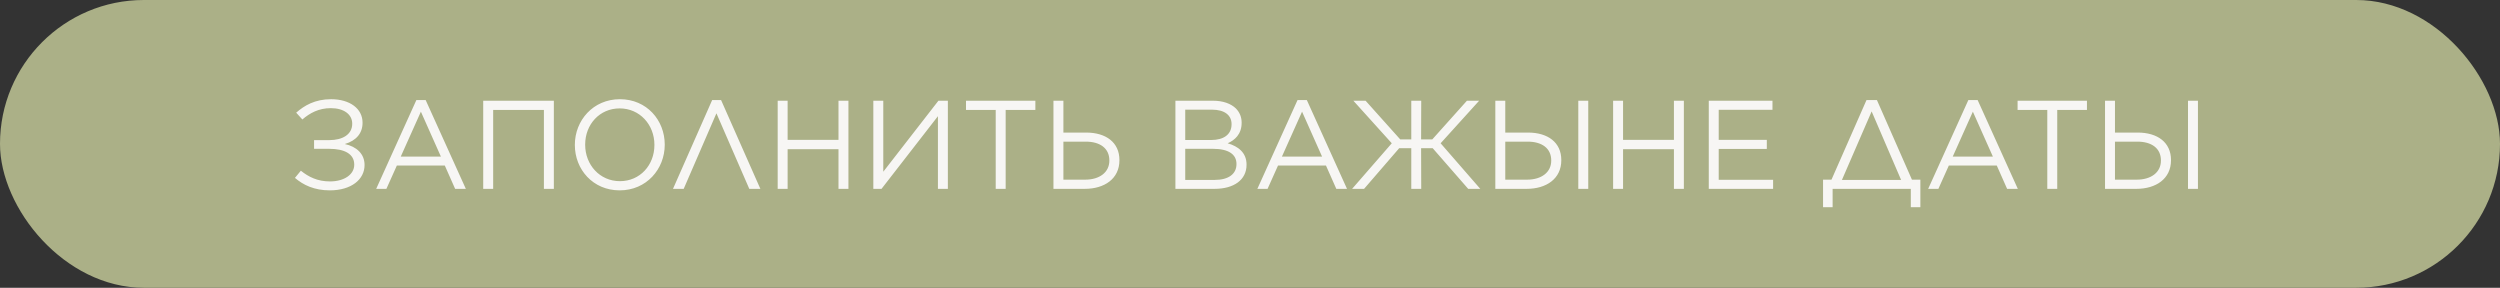
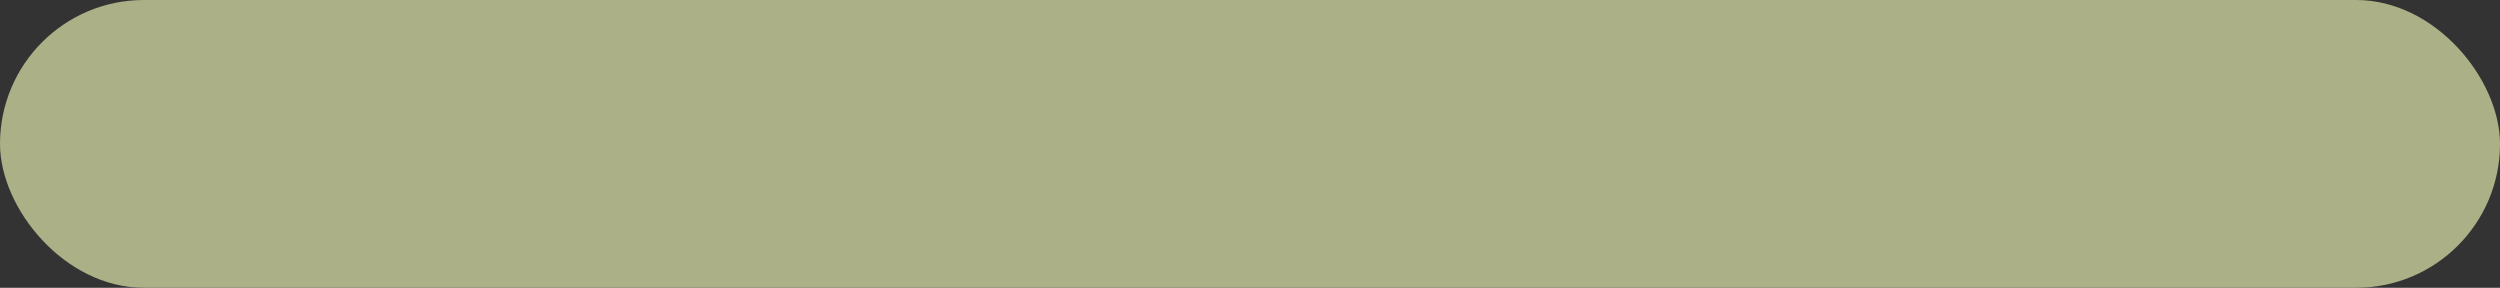
<svg xmlns="http://www.w3.org/2000/svg" width="278" height="32" viewBox="0 0 278 32" fill="none">
  <rect x="0" y="0" width="278" height="32" fill="#333333" stroke="none" />
  <rect width="278" height="32" rx="16" fill="#ABB087" />
-   <path d="M33.623 13.286L32.937 12.53C33.847 11.732 35.023 11.032 36.815 11.032C38.901 11.032 40.315 12.082 40.315 13.636V13.664C40.315 14.798 39.629 15.638 38.341 16.016C39.643 16.296 40.539 17.108 40.539 18.34V18.354C40.539 19.95 39.069 21.168 36.675 21.168C34.953 21.168 33.735 20.58 32.797 19.782L33.455 18.984C34.309 19.67 35.303 20.174 36.689 20.174C38.299 20.174 39.391 19.39 39.391 18.326V18.298C39.391 17.136 38.341 16.548 36.605 16.548H34.925V15.582H36.619C38.075 15.582 39.167 14.966 39.167 13.762V13.748C39.167 12.726 38.243 12.026 36.787 12.026C35.443 12.026 34.449 12.572 33.623 13.286ZM41.833 21L46.299 11.13H47.335L51.801 21H50.611L49.463 18.41H44.129L42.967 21H41.833ZM44.563 17.416H49.029L46.803 12.418L44.563 17.416ZM53.734 21V11.2H61.588V21H60.482V12.222H54.84V21H53.734ZM68.907 21.168C65.925 21.168 63.923 18.83 63.923 16.128V16.1C63.923 13.398 65.953 11.032 68.935 11.032C71.917 11.032 73.919 13.37 73.919 16.072V16.1C73.919 18.802 71.889 21.168 68.907 21.168ZM68.935 20.146C71.175 20.146 72.771 18.354 72.771 16.128V16.1C72.771 13.874 71.147 12.054 68.907 12.054C66.667 12.054 65.071 13.846 65.071 16.072V16.1C65.071 18.326 66.695 20.146 68.935 20.146ZM80.185 11.13L84.553 21H83.321L79.667 12.6L76.027 21H74.837L79.191 11.13H80.185ZM86.478 21V11.2H87.584V15.554H93.24V11.2H94.346V21H93.24V16.59H87.584V21H86.478ZM105.403 21H104.297V12.922L98.025 21H97.115V11.2H98.221V19.096L104.353 11.2H105.403V21ZM110.723 21V12.222H107.419V11.2H115.133V12.222H111.829V21H110.723ZM117.144 21V11.2H118.25V14.742H120.784C122.982 14.742 124.48 15.834 124.48 17.794V17.822C124.48 19.88 122.814 21 120.63 21H117.144ZM118.25 19.978H120.672C122.268 19.978 123.36 19.166 123.36 17.864V17.836C123.36 16.478 122.31 15.75 120.742 15.75H118.25V19.978ZM130.706 21V11.2H134.878C135.998 11.2 136.88 11.522 137.44 12.068C137.86 12.502 138.07 13.034 138.07 13.636V13.664C138.07 14.938 137.286 15.596 136.516 15.932C137.678 16.268 138.616 16.968 138.616 18.298V18.326C138.616 20.006 137.202 21 135.06 21H130.706ZM136.95 13.818V13.79C136.95 12.824 136.18 12.194 134.78 12.194H131.798V15.568H134.696C136.04 15.568 136.95 14.98 136.95 13.818ZM137.496 18.256V18.228C137.496 17.164 136.614 16.548 134.892 16.548H131.798V20.006H135.088C136.586 20.006 137.496 19.362 137.496 18.256ZM139.819 21L144.285 11.13H145.321L149.787 21H148.597L147.449 18.41H142.115L140.953 21H139.819ZM142.549 17.416H147.015L144.789 12.418L142.549 17.416ZM150.495 11.2H151.853L155.703 15.498H156.935V11.2H158.041L158.027 15.498H159.273L163.123 11.2H164.481L160.197 15.932L164.607 21H163.263L159.315 16.478H158.027L158.041 21H156.935V16.478H155.591L151.685 21H150.355L154.765 15.932L150.495 11.2ZM166.281 21V11.2H167.387V14.742H169.921C172.119 14.742 173.617 15.834 173.617 17.794V17.822C173.617 19.88 171.951 21 169.767 21H166.281ZM167.387 19.978H169.809C171.405 19.978 172.497 19.166 172.497 17.864V17.836C172.497 16.478 171.447 15.75 169.879 15.75H167.387V19.978ZM175.507 21V11.2H176.613V21H175.507ZM179.378 21V11.2H180.484V15.554H186.14V11.2H187.246V21H186.14V16.59H180.484V21H179.378ZM190.015 21V11.2H197.099V12.208H191.121V15.554H196.469V16.562H191.121V19.992H197.169V21H190.015ZM202.723 19.978H203.661L207.553 11.13H208.715L212.607 19.978H213.545V23.044H212.481V21H203.787V23.044H202.723V19.978ZM208.127 12.39L204.823 20.006H211.403L208.127 12.39ZM214.413 21L218.879 11.13H219.915L224.381 21H223.191L222.043 18.41H216.709L215.547 21H214.413ZM217.143 17.416H221.609L219.383 12.418L217.143 17.416ZM227.659 21V12.222H224.355V11.2H232.069V12.222H228.765V21H227.659ZM234.079 21V11.2H235.185V14.742H237.719C239.917 14.742 241.415 15.834 241.415 17.794V17.822C241.415 19.88 239.749 21 237.565 21H234.079ZM235.185 19.978H237.607C239.203 19.978 240.295 19.166 240.295 17.864V17.836C240.295 16.478 239.245 15.75 237.677 15.75H235.185V19.978ZM243.305 21V11.2H244.411V21H243.305Z" fill="#F7F6F4" />
</svg>